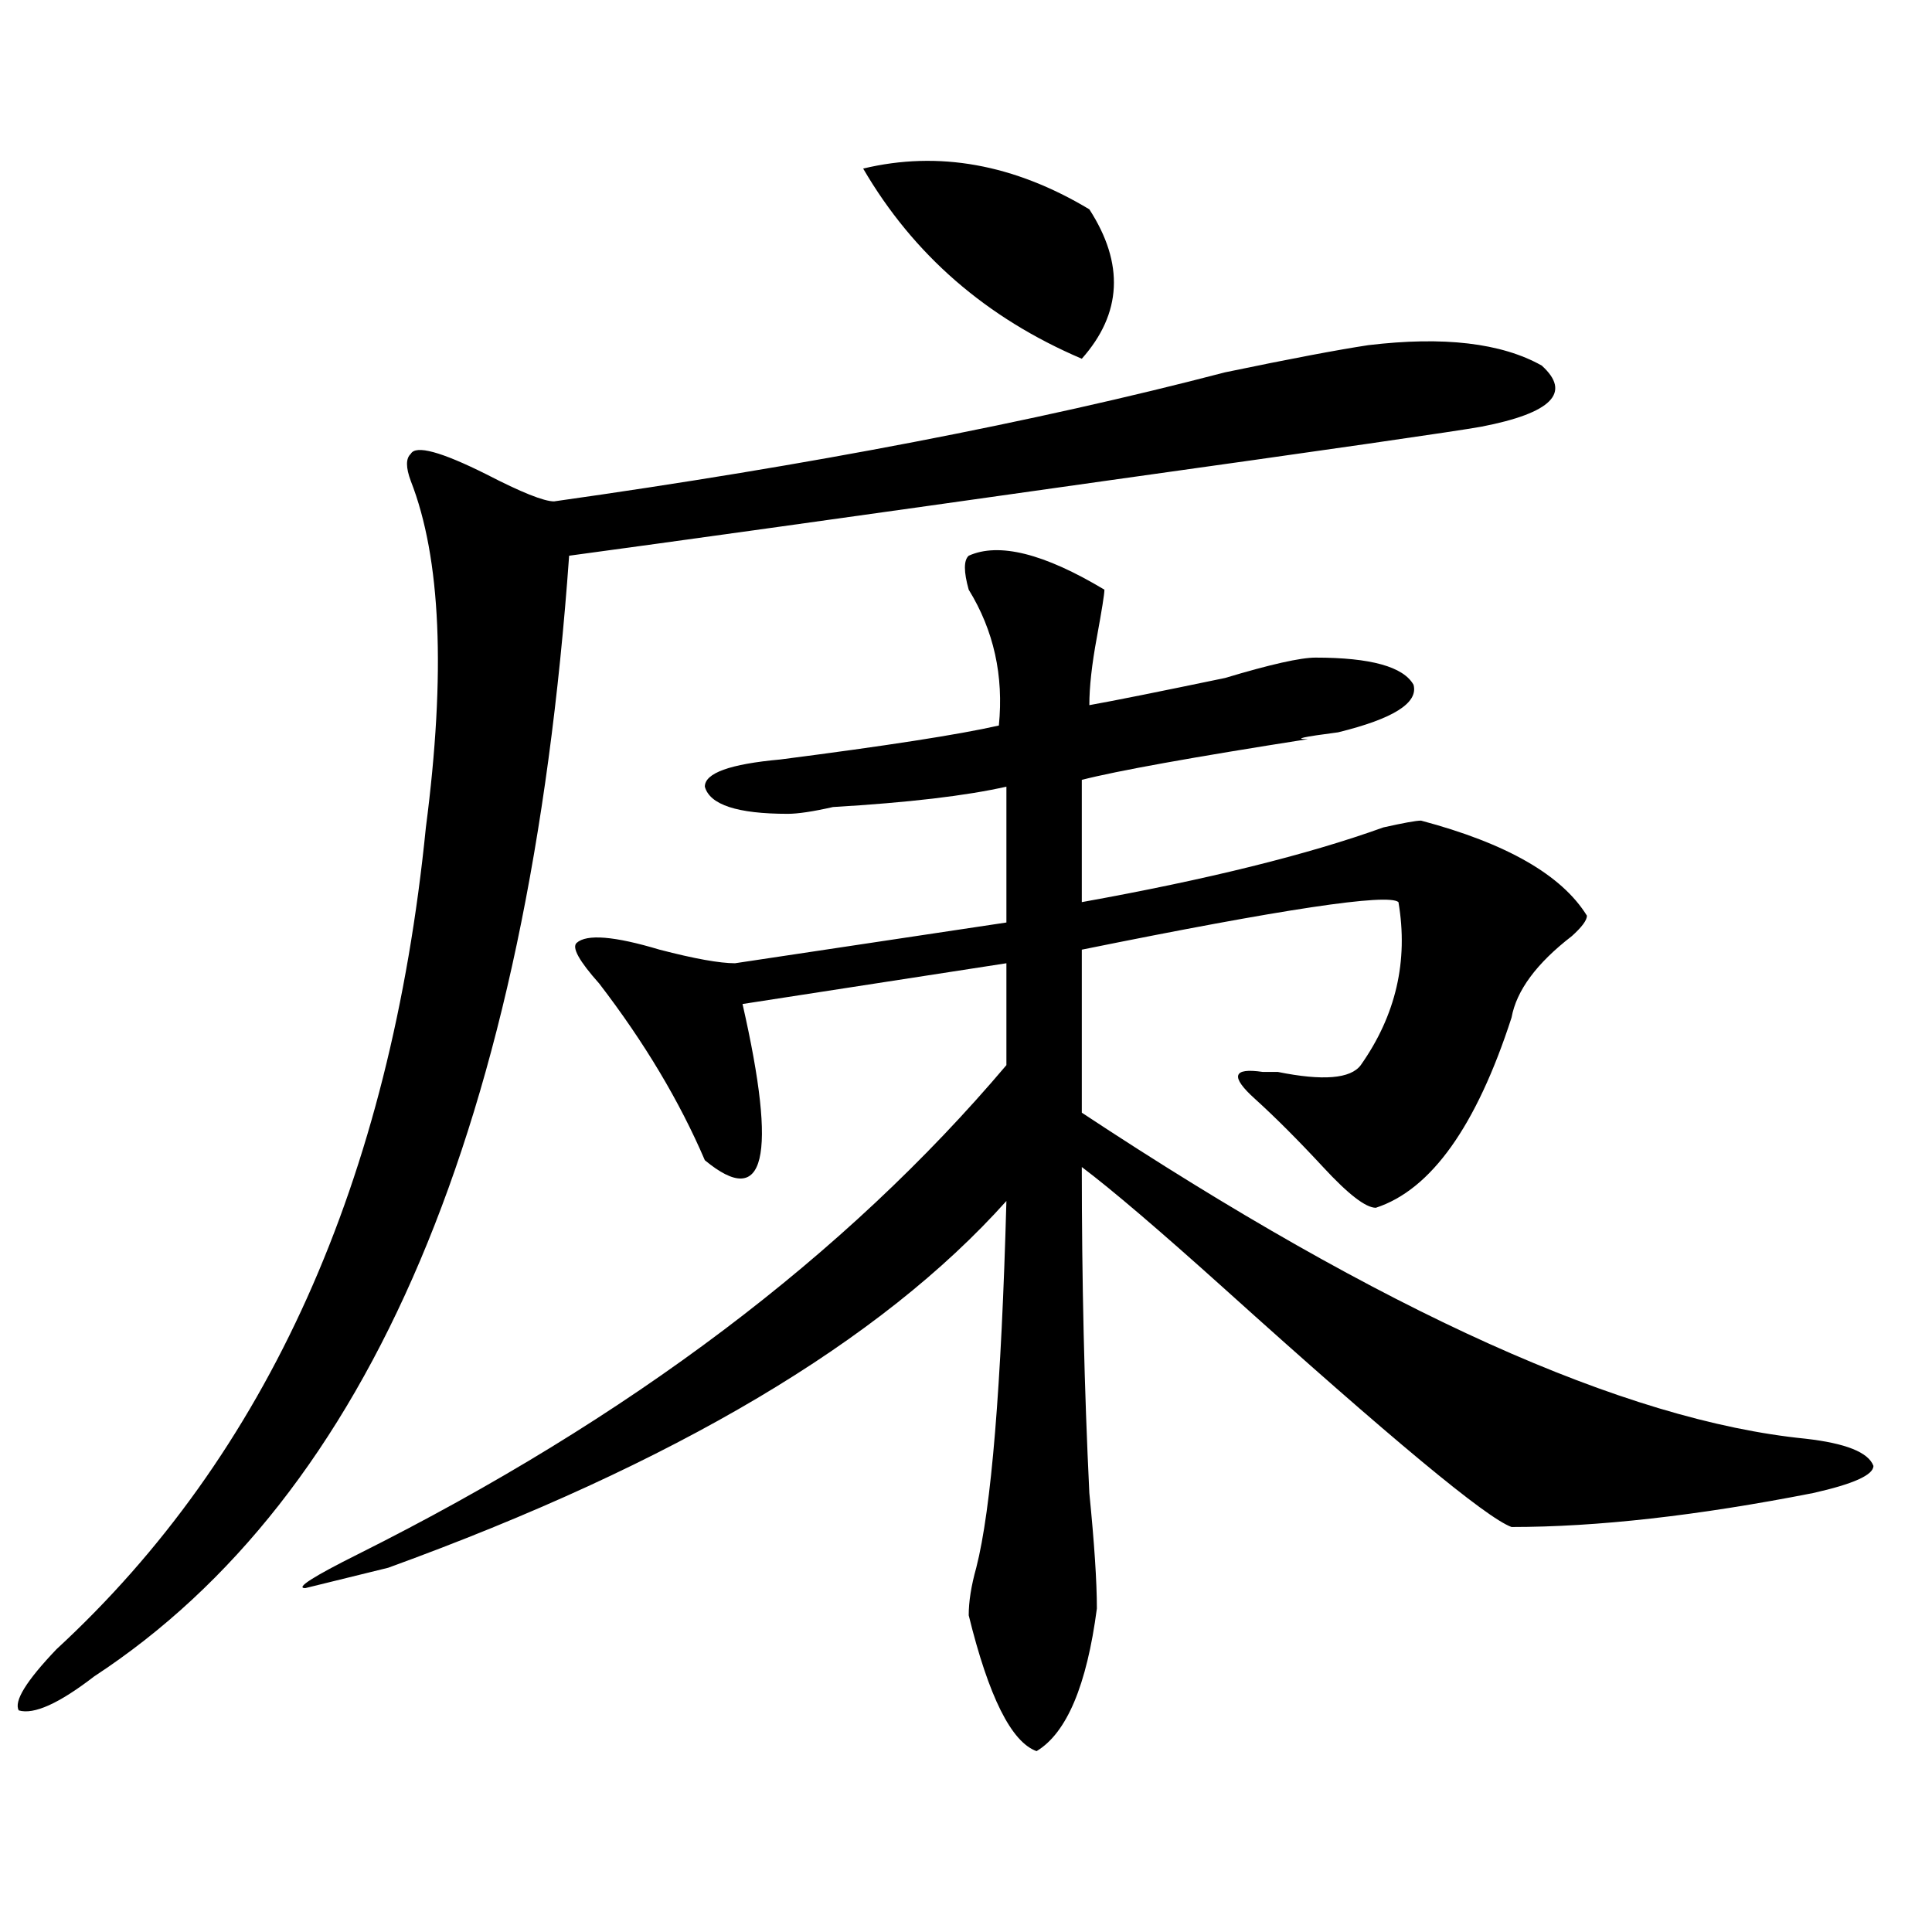
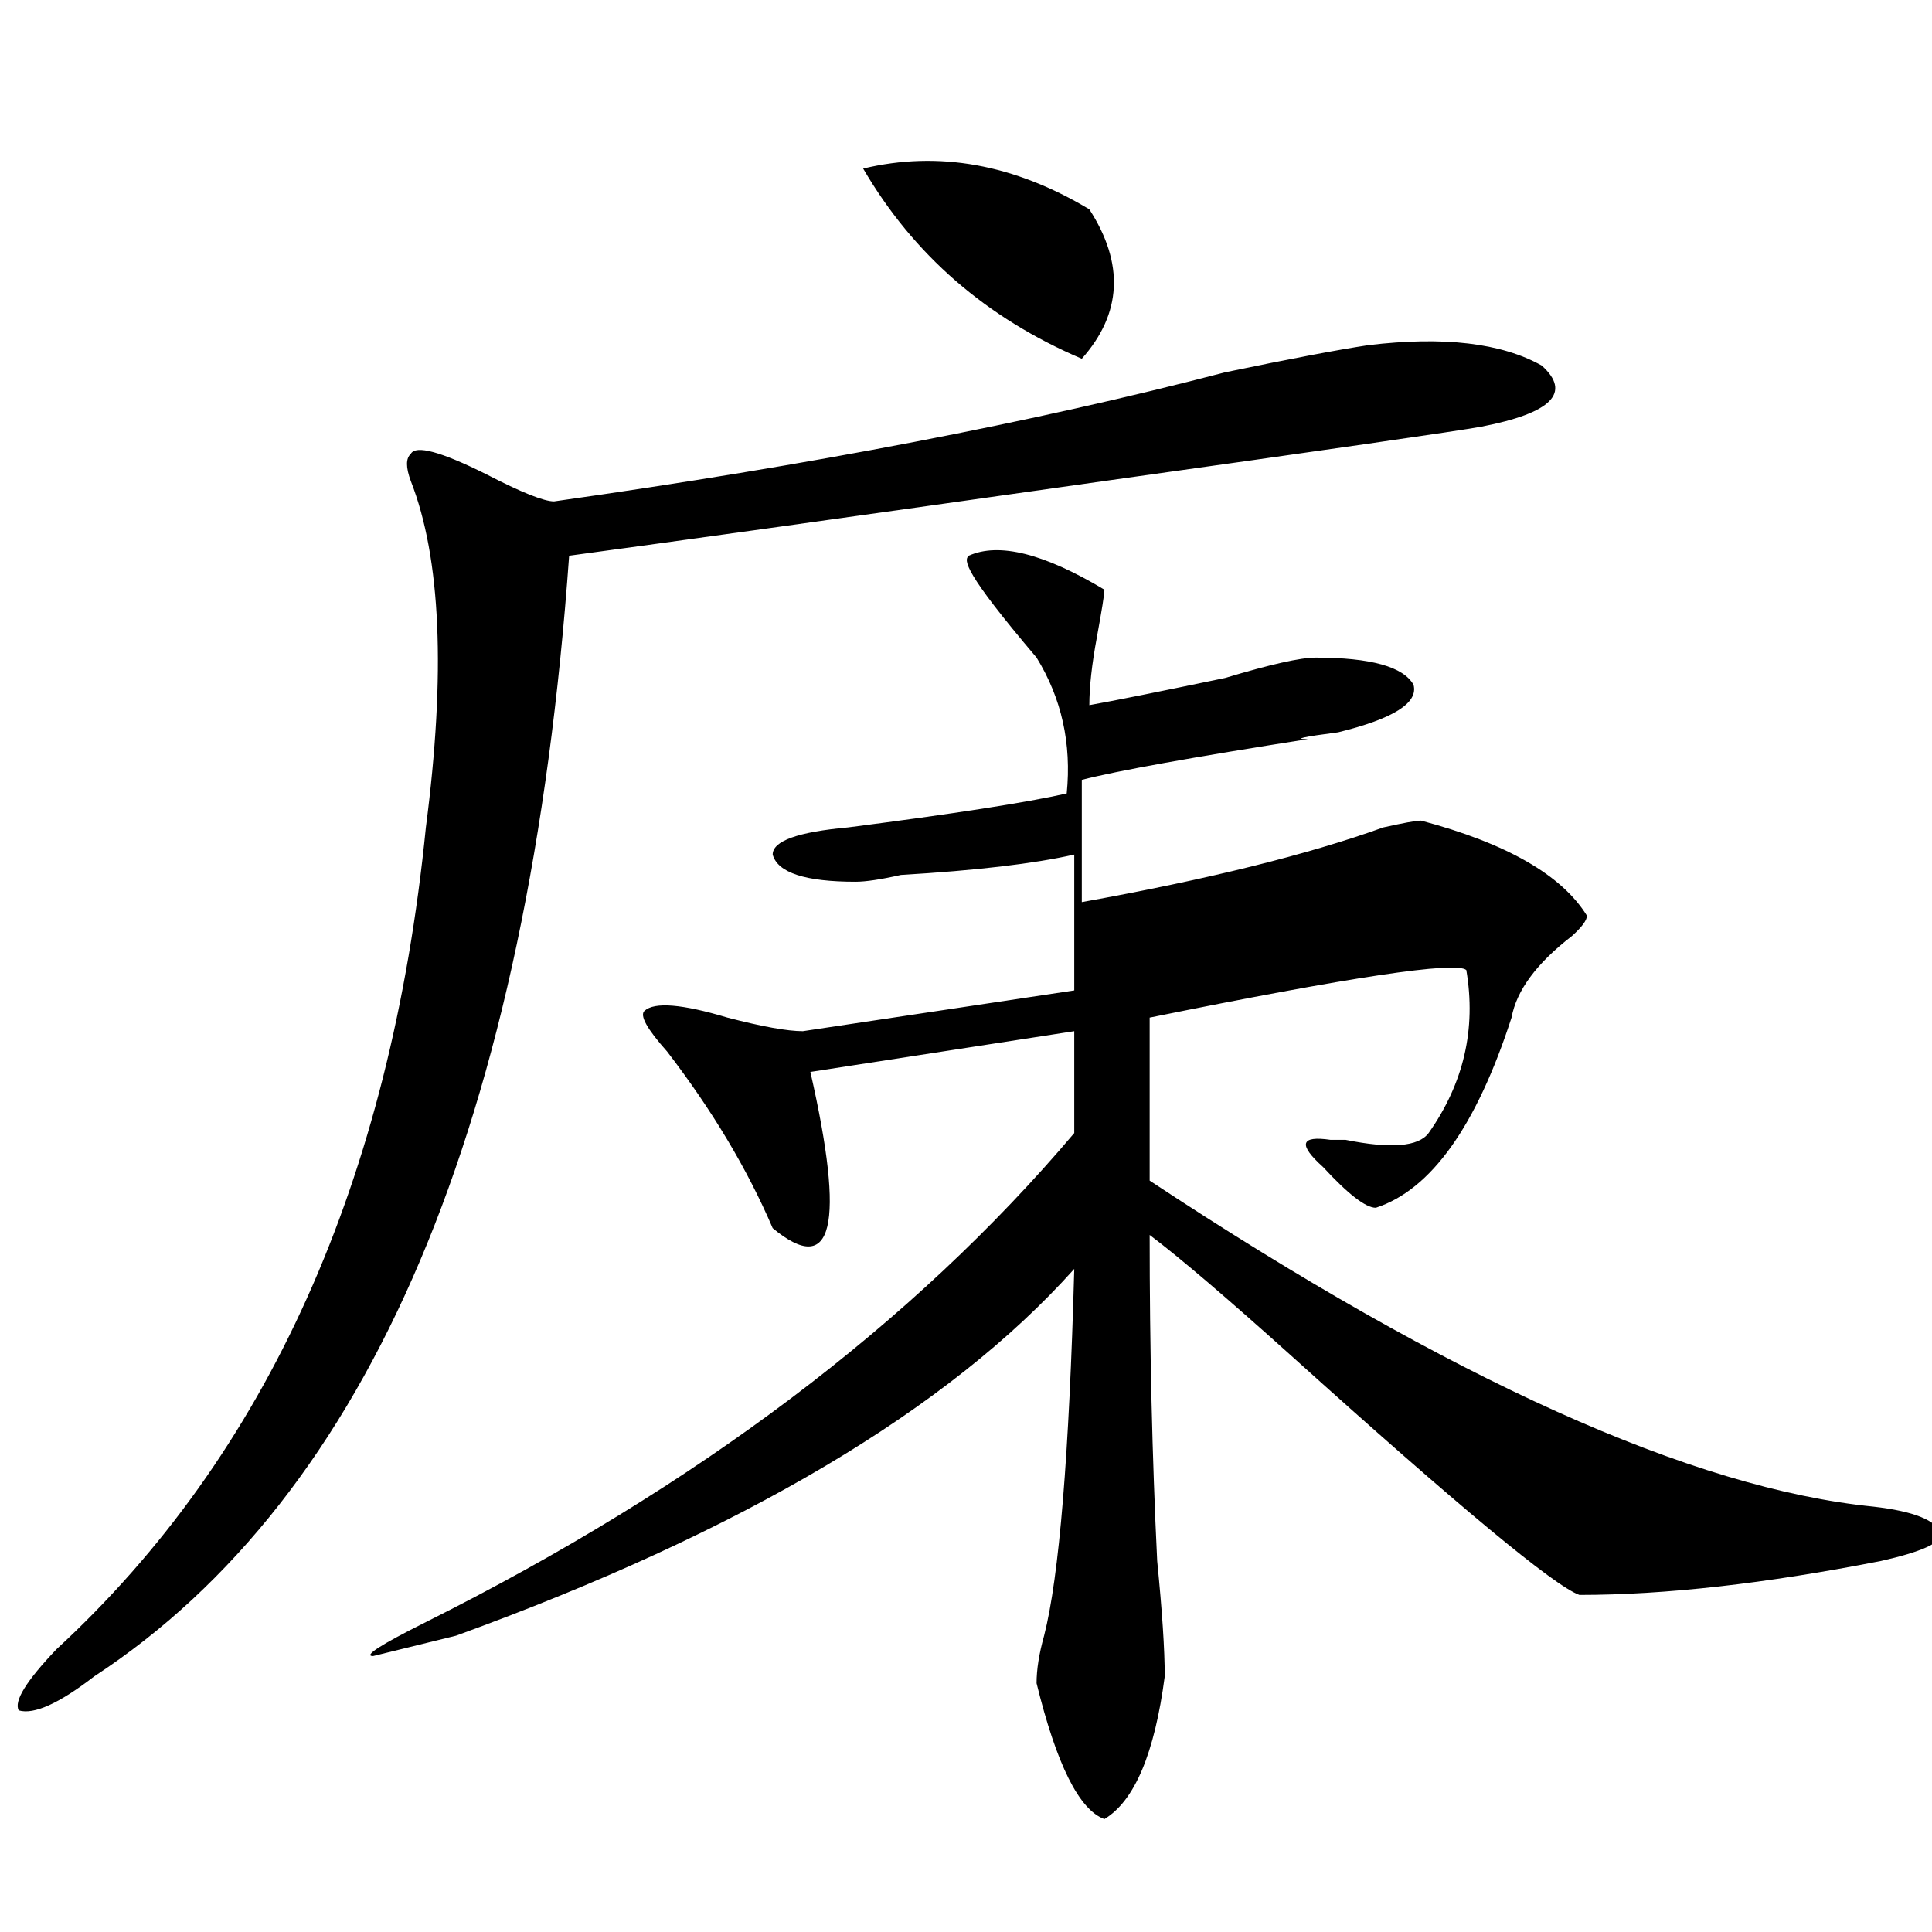
<svg xmlns="http://www.w3.org/2000/svg" version="1.1" id="图层_1" x="0px" y="0px" width="1000px" height="1000px" viewBox="0 0 1000 1000" enable-background="new 0 0 1000 1000" xml:space="preserve">
-   <path d="M708.227,178.656c39.023-4.669,68.901-1.153,89.754,10.547c15.609,14.063,5.183,24.609-31.219,31.641  c-13.048,2.362-78.047,11.755-195.117,28.125c-132.68,18.787-225.056,31.641-277.066,38.672  C273.726,580.646,191.776,774.006,48.73,867.719c-18.231,14.063-31.219,19.885-39.023,17.578  c-2.622-4.725,3.902-15.271,19.512-31.641c109.266-100.744,172.983-242.578,191.215-425.391  c10.366-79.65,7.805-139.416-7.805-179.297c-2.622-7.031-2.622-11.7,0-14.063c2.562-4.669,15.609-1.153,39.023,10.547  c18.171,9.394,29.878,14.063,35.121,14.063c132.68-18.731,248.409-40.979,347.309-66.797  C667.862,185.688,692.617,181.019,708.227,178.656z M501.402,287.641c15.609-7.031,39.023-1.153,70.242,17.578  c0,2.362-1.341,10.547-3.902,24.609c-2.622,14.063-3.902,25.818-3.902,35.156c12.987-2.307,36.401-7.031,70.242-14.063  c23.414-7.031,39.023-10.547,46.828-10.547c28.597,0,45.487,4.725,50.73,14.063c2.562,9.394-10.427,17.578-39.023,24.609  c-18.231,2.362-23.414,3.516-15.609,3.516c-59.876,9.394-98.899,16.425-117.07,21.094v63.281  c64.999-11.7,117.07-24.609,156.094-38.672c10.366-2.307,16.89-3.516,19.512-3.516c44.206,11.756,72.804,28.125,85.852,49.219  c0,2.362-2.622,5.878-7.805,10.547c-18.231,14.063-28.657,28.125-31.219,42.188c-18.231,56.25-41.646,89.1-70.242,98.438  c-5.243,0-14.329-7.031-27.316-21.094c-13.048-14.063-24.755-25.763-35.121-35.156c-13.048-11.7-11.707-16.369,3.902-14.063  c2.562,0,5.183,0,7.805,0c23.414,4.725,37.683,3.516,42.926-3.516c18.171-25.763,24.694-53.888,19.512-84.375  c-5.243-4.669-59.876,3.516-163.898,24.609v84.375c156.094,103.162,280.969,159.412,374.625,168.75  c20.792,2.362,32.499,7.031,35.121,14.063c0,4.725-10.427,9.394-31.219,14.063c-59.876,11.756-111.888,17.578-156.094,17.578  c-13.048-4.669-62.438-45.703-148.289-123.047c-33.841-30.432-58.535-51.525-74.145-63.281c0,58.612,1.28,114.862,3.902,168.75  c2.562,25.818,3.902,45.703,3.902,59.766c-5.243,39.825-15.609,64.435-31.219,73.828c-13.048-4.725-24.755-28.125-35.121-70.313  c0-7.031,1.28-15.271,3.902-24.609c7.805-30.432,12.987-93.713,15.609-189.844c-65.06,72.675-171.703,135.956-319.992,189.844  l-42.926,10.547c-5.243,0,3.902-5.878,27.316-17.578c140.484-70.313,252.312-154.688,335.602-253.125v-52.734l-136.582,21.094  c18.171,79.706,11.707,106.678-19.512,80.859c-13.048-30.432-31.219-60.919-54.633-91.406c-10.427-11.7-14.329-18.731-11.707-21.094  c5.183-4.669,19.512-3.516,42.926,3.516c18.171,4.725,31.219,7.031,39.023,7.031l140.484-21.094v-70.313  c-20.853,4.725-50.73,8.24-89.754,10.547c-10.427,2.362-18.231,3.516-23.414,3.516c-26.036,0-40.364-4.669-42.926-14.063  c0-7.031,12.987-11.7,39.023-14.063c54.633-7.031,92.315-12.854,113.168-17.578c2.562-25.763-2.622-49.219-15.609-70.313  C498.78,295.881,498.78,290.003,501.402,287.641z M446.77,87.25c39.023-9.339,78.047-2.308,117.07,21.094  c18.171,28.125,16.89,53.942-3.902,77.344C510.487,164.594,472.745,131.8,446.77,87.25z" />
+   <path d="M708.227,178.656c39.023-4.669,68.901-1.153,89.754,10.547c15.609,14.063,5.183,24.609-31.219,31.641  c-13.048,2.362-78.047,11.755-195.117,28.125c-132.68,18.787-225.056,31.641-277.066,38.672  C273.726,580.646,191.776,774.006,48.73,867.719c-18.231,14.063-31.219,19.885-39.023,17.578  c-2.622-4.725,3.902-15.271,19.512-31.641c109.266-100.744,172.983-242.578,191.215-425.391  c10.366-79.65,7.805-139.416-7.805-179.297c-2.622-7.031-2.622-11.7,0-14.063c2.562-4.669,15.609-1.153,39.023,10.547  c18.171,9.394,29.878,14.063,35.121,14.063c132.68-18.731,248.409-40.979,347.309-66.797  C667.862,185.688,692.617,181.019,708.227,178.656z M501.402,287.641c15.609-7.031,39.023-1.153,70.242,17.578  c0,2.362-1.341,10.547-3.902,24.609c-2.622,14.063-3.902,25.818-3.902,35.156c12.987-2.307,36.401-7.031,70.242-14.063  c23.414-7.031,39.023-10.547,46.828-10.547c28.597,0,45.487,4.725,50.73,14.063c2.562,9.394-10.427,17.578-39.023,24.609  c-18.231,2.362-23.414,3.516-15.609,3.516c-59.876,9.394-98.899,16.425-117.07,21.094v63.281  c64.999-11.7,117.07-24.609,156.094-38.672c10.366-2.307,16.89-3.516,19.512-3.516c44.206,11.756,72.804,28.125,85.852,49.219  c0,2.362-2.622,5.878-7.805,10.547c-18.231,14.063-28.657,28.125-31.219,42.188c-18.231,56.25-41.646,89.1-70.242,98.438  c-5.243,0-14.329-7.031-27.316-21.094c-13.048-11.7-11.707-16.369,3.902-14.063  c2.562,0,5.183,0,7.805,0c23.414,4.725,37.683,3.516,42.926-3.516c18.171-25.763,24.694-53.888,19.512-84.375  c-5.243-4.669-59.876,3.516-163.898,24.609v84.375c156.094,103.162,280.969,159.412,374.625,168.75  c20.792,2.362,32.499,7.031,35.121,14.063c0,4.725-10.427,9.394-31.219,14.063c-59.876,11.756-111.888,17.578-156.094,17.578  c-13.048-4.669-62.438-45.703-148.289-123.047c-33.841-30.432-58.535-51.525-74.145-63.281c0,58.612,1.28,114.862,3.902,168.75  c2.562,25.818,3.902,45.703,3.902,59.766c-5.243,39.825-15.609,64.435-31.219,73.828c-13.048-4.725-24.755-28.125-35.121-70.313  c0-7.031,1.28-15.271,3.902-24.609c7.805-30.432,12.987-93.713,15.609-189.844c-65.06,72.675-171.703,135.956-319.992,189.844  l-42.926,10.547c-5.243,0,3.902-5.878,27.316-17.578c140.484-70.313,252.312-154.688,335.602-253.125v-52.734l-136.582,21.094  c18.171,79.706,11.707,106.678-19.512,80.859c-13.048-30.432-31.219-60.919-54.633-91.406c-10.427-11.7-14.329-18.731-11.707-21.094  c5.183-4.669,19.512-3.516,42.926,3.516c18.171,4.725,31.219,7.031,39.023,7.031l140.484-21.094v-70.313  c-20.853,4.725-50.73,8.24-89.754,10.547c-10.427,2.362-18.231,3.516-23.414,3.516c-26.036,0-40.364-4.669-42.926-14.063  c0-7.031,12.987-11.7,39.023-14.063c54.633-7.031,92.315-12.854,113.168-17.578c2.562-25.763-2.622-49.219-15.609-70.313  C498.78,295.881,498.78,290.003,501.402,287.641z M446.77,87.25c39.023-9.339,78.047-2.308,117.07,21.094  c18.171,28.125,16.89,53.942-3.902,77.344C510.487,164.594,472.745,131.8,446.77,87.25z" />
</svg>